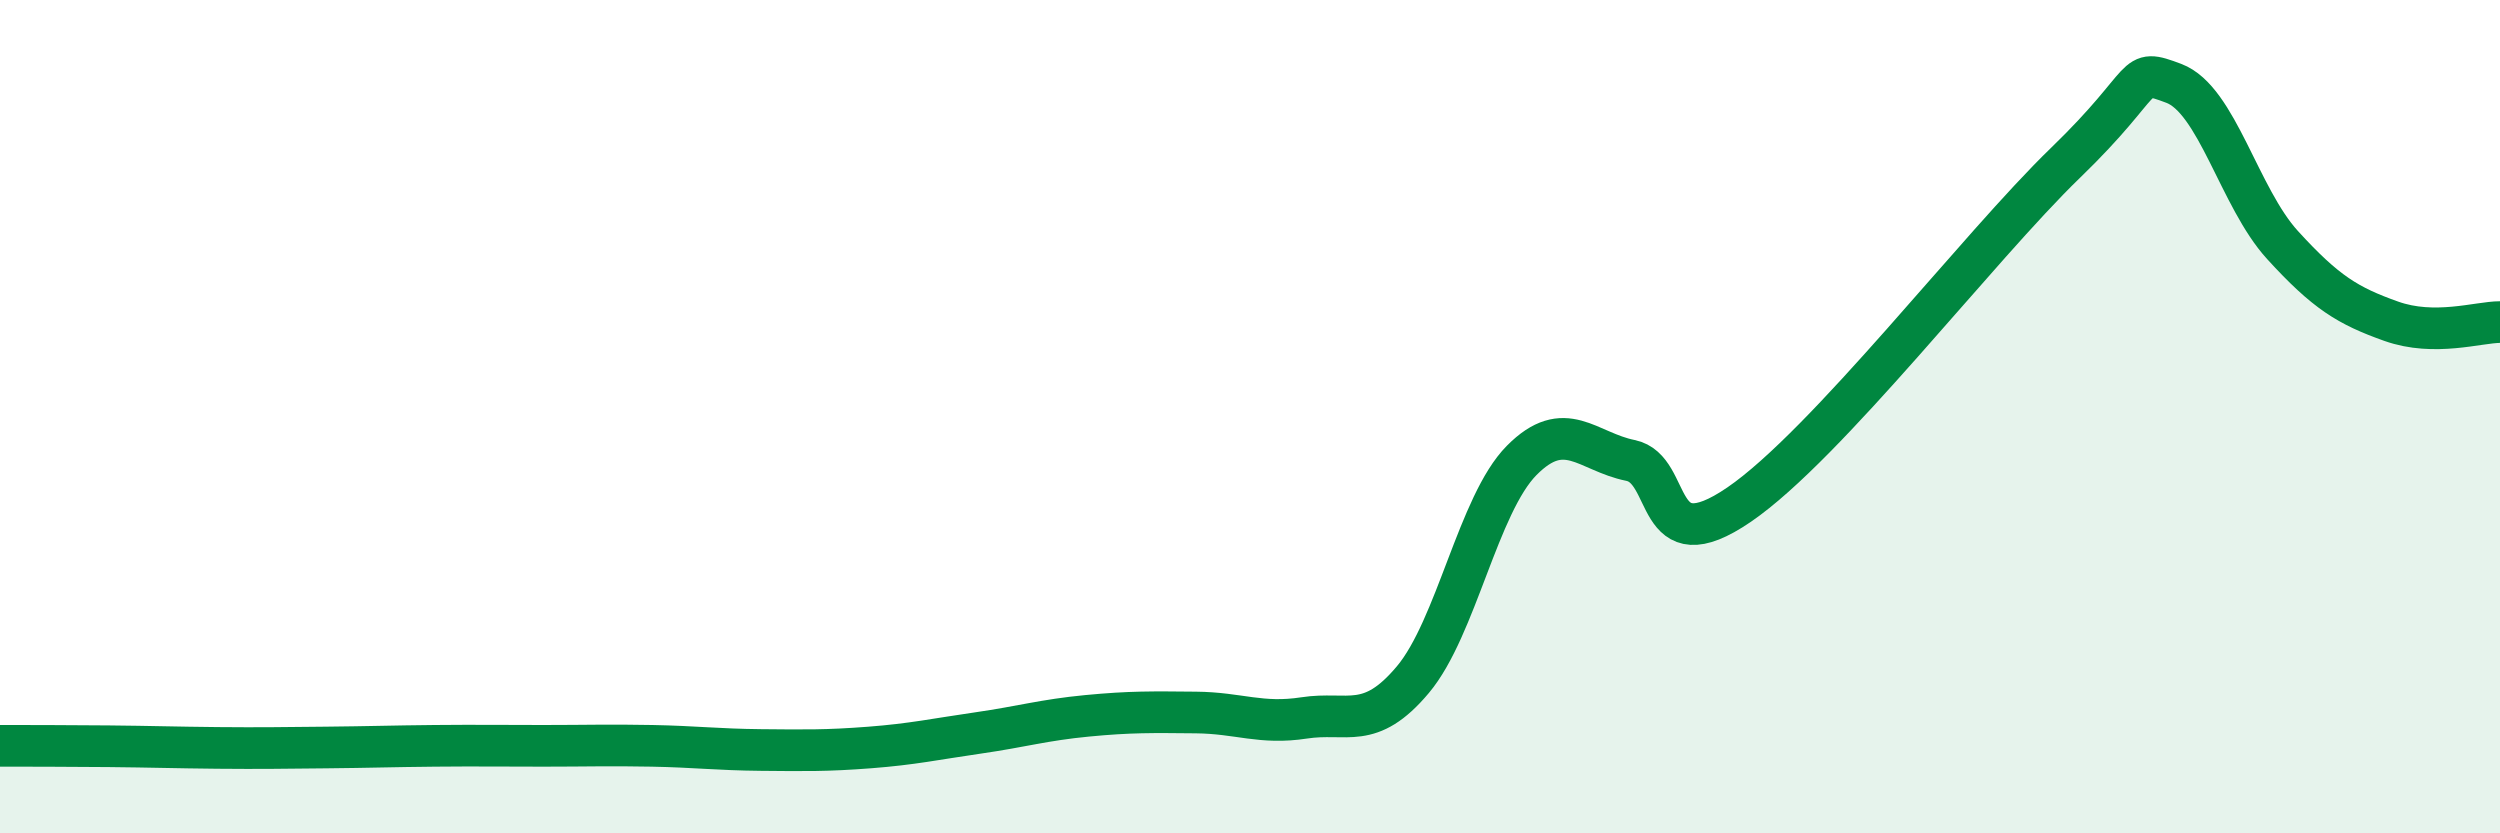
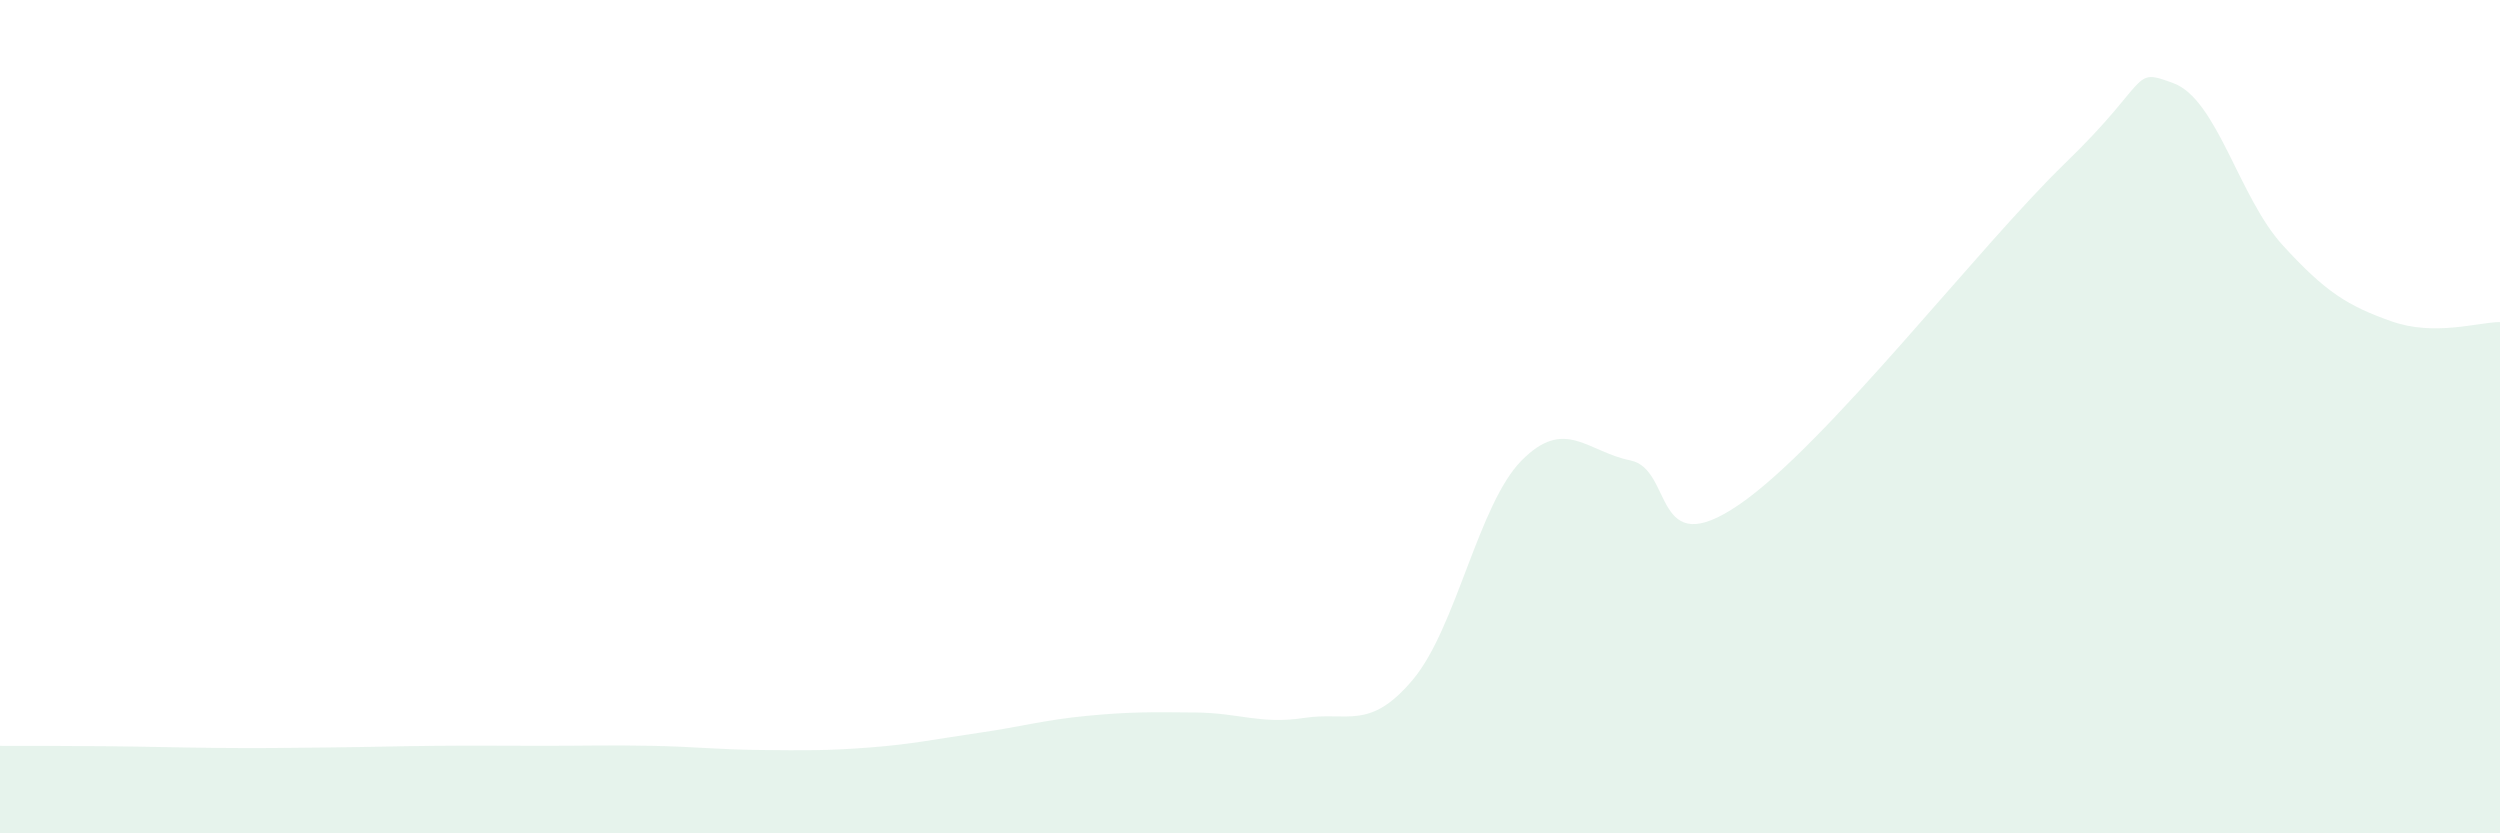
<svg xmlns="http://www.w3.org/2000/svg" width="60" height="20" viewBox="0 0 60 20">
  <path d="M 0,17.9 C 0.52,17.9 1.57,17.9 2.61,17.91 C 3.65,17.92 4.18,17.94 5.22,17.95 C 6.26,17.96 6.79,17.95 7.83,17.94 C 8.87,17.93 9.39,17.91 10.43,17.9 C 11.47,17.89 12,17.9 13.04,17.9 C 14.08,17.9 14.61,17.88 15.65,17.9 C 16.69,17.92 17.22,17.99 18.26,18 C 19.3,18.01 19.83,18.02 20.87,17.94 C 21.91,17.86 22.44,17.74 23.48,17.59 C 24.52,17.44 25.05,17.28 26.09,17.18 C 27.13,17.08 27.66,17.09 28.7,17.1 C 29.74,17.11 30.26,17.39 31.3,17.23 C 32.34,17.07 32.87,17.55 33.91,16.31 C 34.95,15.07 35.48,12.1 36.52,11.05 C 37.56,10 38.09,10.84 39.13,11.05 C 40.17,11.26 39.65,13.54 41.74,12.11 C 43.83,10.68 47.48,5.93 49.57,3.91 C 51.66,1.89 51.13,1.61 52.17,2 C 53.21,2.39 53.74,4.74 54.78,5.88 C 55.82,7.02 56.35,7.34 57.39,7.71 C 58.43,8.08 59.48,7.73 60,7.73L60 20L0 20Z" fill="#008740" opacity="0.1" stroke-linecap="round" stroke-linejoin="round" />
-   <path d="M 0,17.9 C 0.52,17.9 1.57,17.9 2.61,17.91 C 3.65,17.92 4.18,17.94 5.22,17.95 C 6.26,17.96 6.79,17.95 7.83,17.94 C 8.87,17.93 9.39,17.91 10.43,17.9 C 11.47,17.89 12,17.9 13.04,17.9 C 14.08,17.9 14.61,17.88 15.65,17.9 C 16.69,17.92 17.22,17.99 18.26,18 C 19.3,18.01 19.83,18.02 20.87,17.94 C 21.91,17.86 22.44,17.74 23.48,17.59 C 24.52,17.44 25.05,17.28 26.09,17.18 C 27.13,17.08 27.66,17.09 28.7,17.1 C 29.74,17.11 30.26,17.39 31.3,17.23 C 32.34,17.07 32.87,17.55 33.91,16.31 C 34.95,15.07 35.48,12.1 36.52,11.05 C 37.56,10 38.09,10.84 39.13,11.05 C 40.17,11.26 39.65,13.54 41.74,12.11 C 43.83,10.68 47.48,5.93 49.57,3.91 C 51.66,1.89 51.13,1.61 52.17,2 C 53.21,2.39 53.74,4.74 54.78,5.88 C 55.82,7.02 56.35,7.34 57.39,7.71 C 58.43,8.08 59.48,7.73 60,7.73" stroke="#008740" stroke-width="1" fill="none" stroke-linecap="round" stroke-linejoin="round" />
</svg>